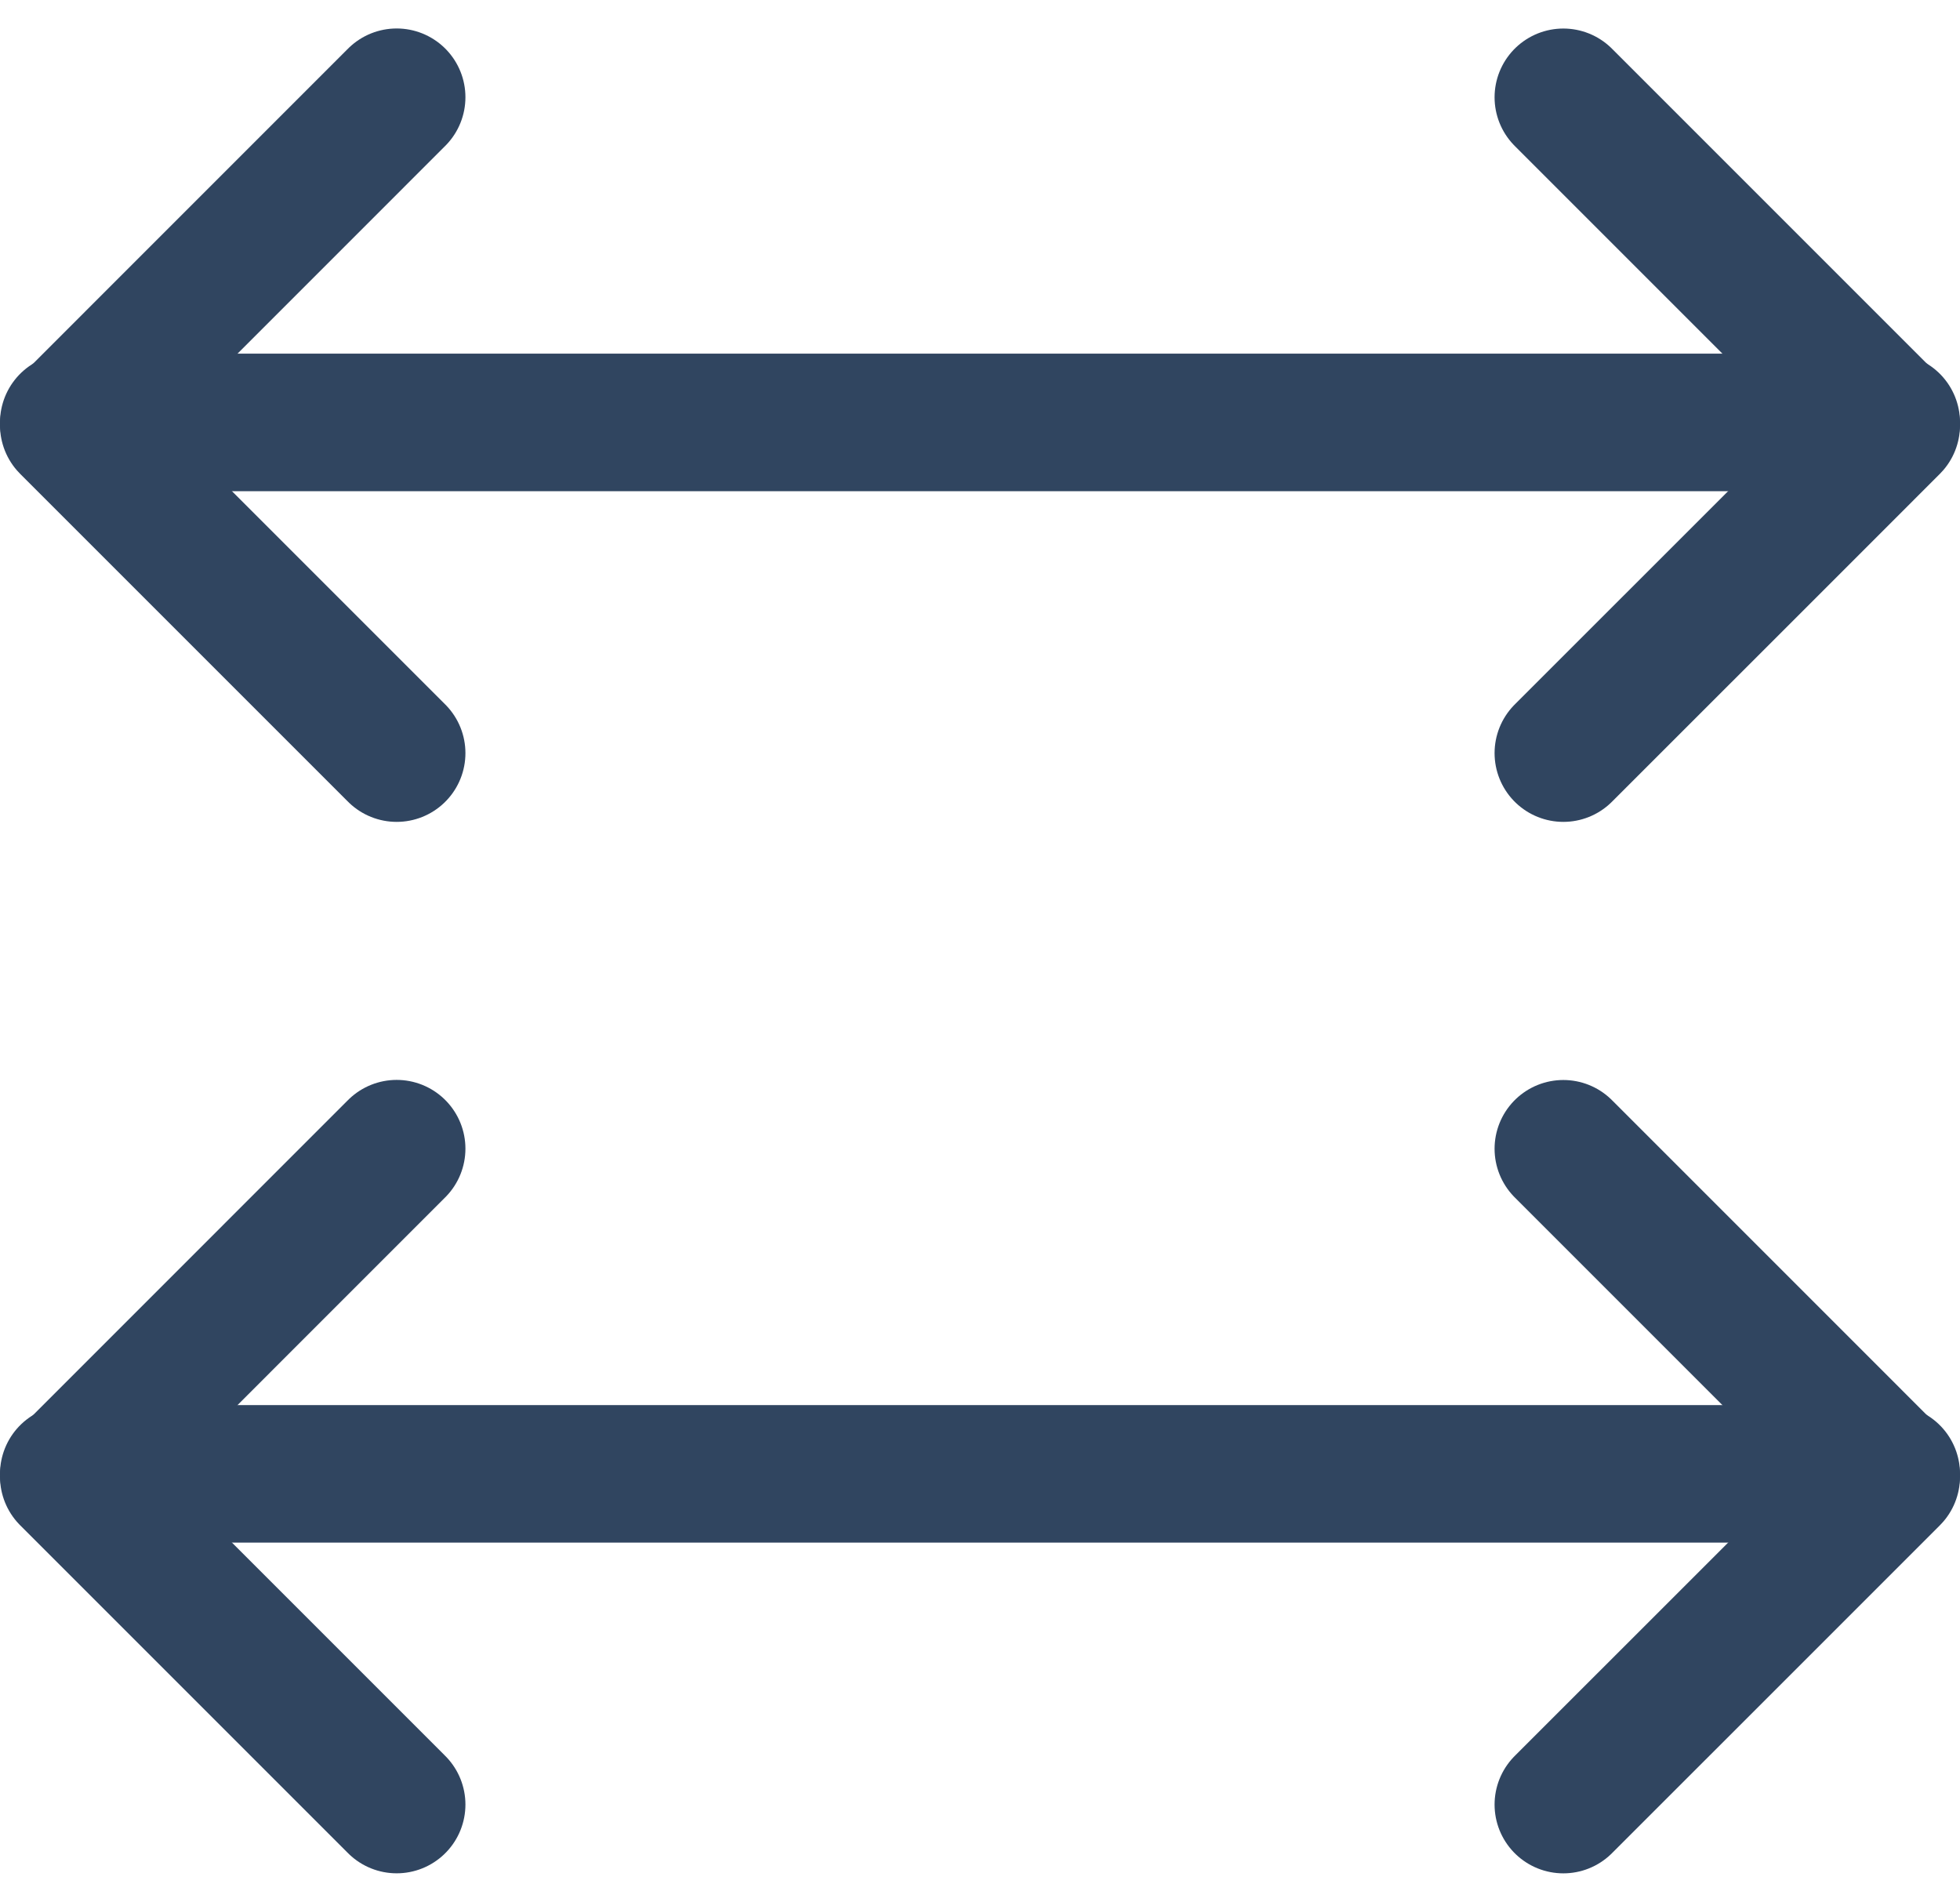
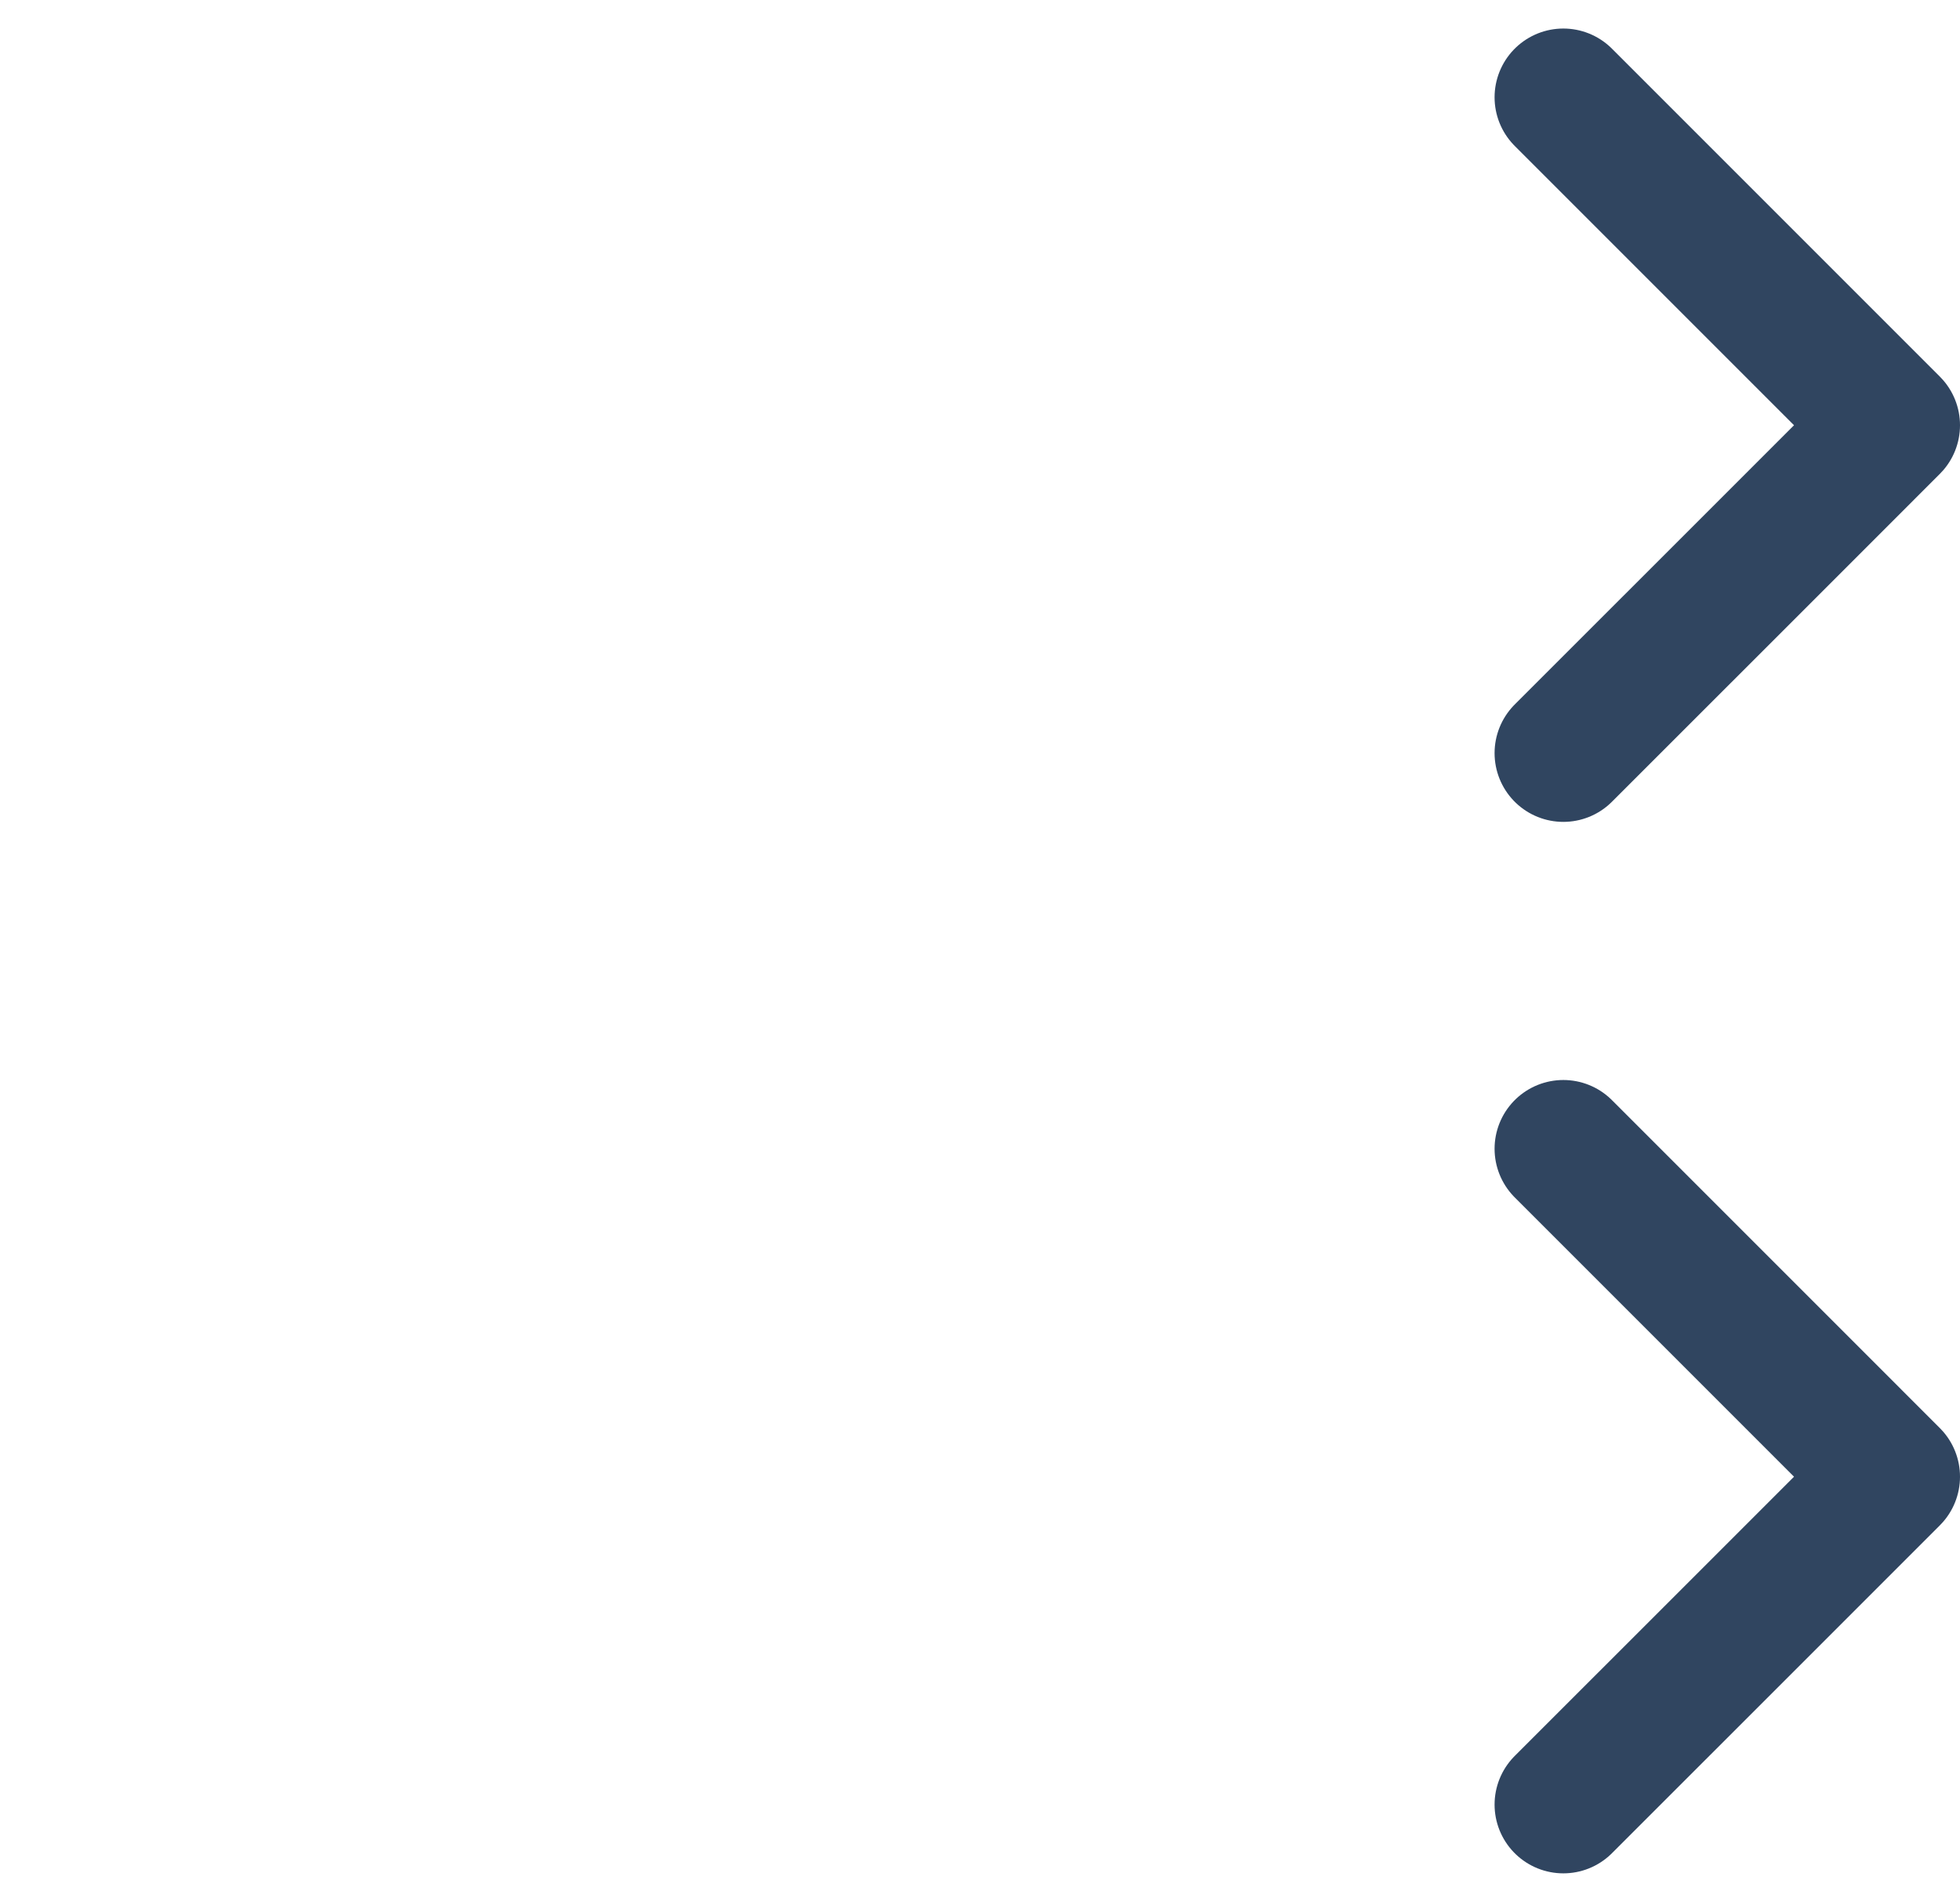
<svg xmlns="http://www.w3.org/2000/svg" width="57.011" height="55.317" viewBox="0 0 57.011 55.317">
  <g id="Group_1727" data-name="Group 1727" transform="translate(-1006.039 -4707.526)">
    <path id="Path_2227" data-name="Path 2227" d="M13077.344-16988.121l9.538,9.539-3.774,3.775-5.764,5.762" transform="translate(-12025.832 21698.477)" fill="none" stroke="#304560" stroke-linecap="round" stroke-linejoin="round" stroke-width="4" />
    <path id="Path_2230" data-name="Path 2230" d="M13077.344-16988.121l9.538,9.539-3.774,3.775-5.764,5.762" transform="translate(-12025.832 21729.061)" fill="none" stroke="#304560" stroke-linecap="round" stroke-linejoin="round" stroke-width="4" />
-     <path id="Path_2228" data-name="Path 2228" d="M0,0,9.538,9.538,5.763,13.314,0,19.078" transform="translate(1017.577 4729.432) rotate(180)" fill="none" stroke="#304560" stroke-linecap="round" stroke-linejoin="round" stroke-width="4" />
-     <path id="Path_2229" data-name="Path 2229" d="M0,0,9.538,9.538,5.763,13.314,0,19.078" transform="translate(1017.577 4760.015) rotate(180)" fill="none" stroke="#304560" stroke-linecap="round" stroke-linejoin="round" stroke-width="4" />
-     <line id="Line_118" data-name="Line 118" x1="53.011" transform="translate(1008.039 4719.813)" fill="none" stroke="#304560" stroke-linecap="round" stroke-width="4" />
-     <line id="Line_119" data-name="Line 119" x1="53.011" transform="translate(1008.039 4750.396)" fill="none" stroke="#304560" stroke-linecap="round" stroke-width="4" />
  </g>
</svg>